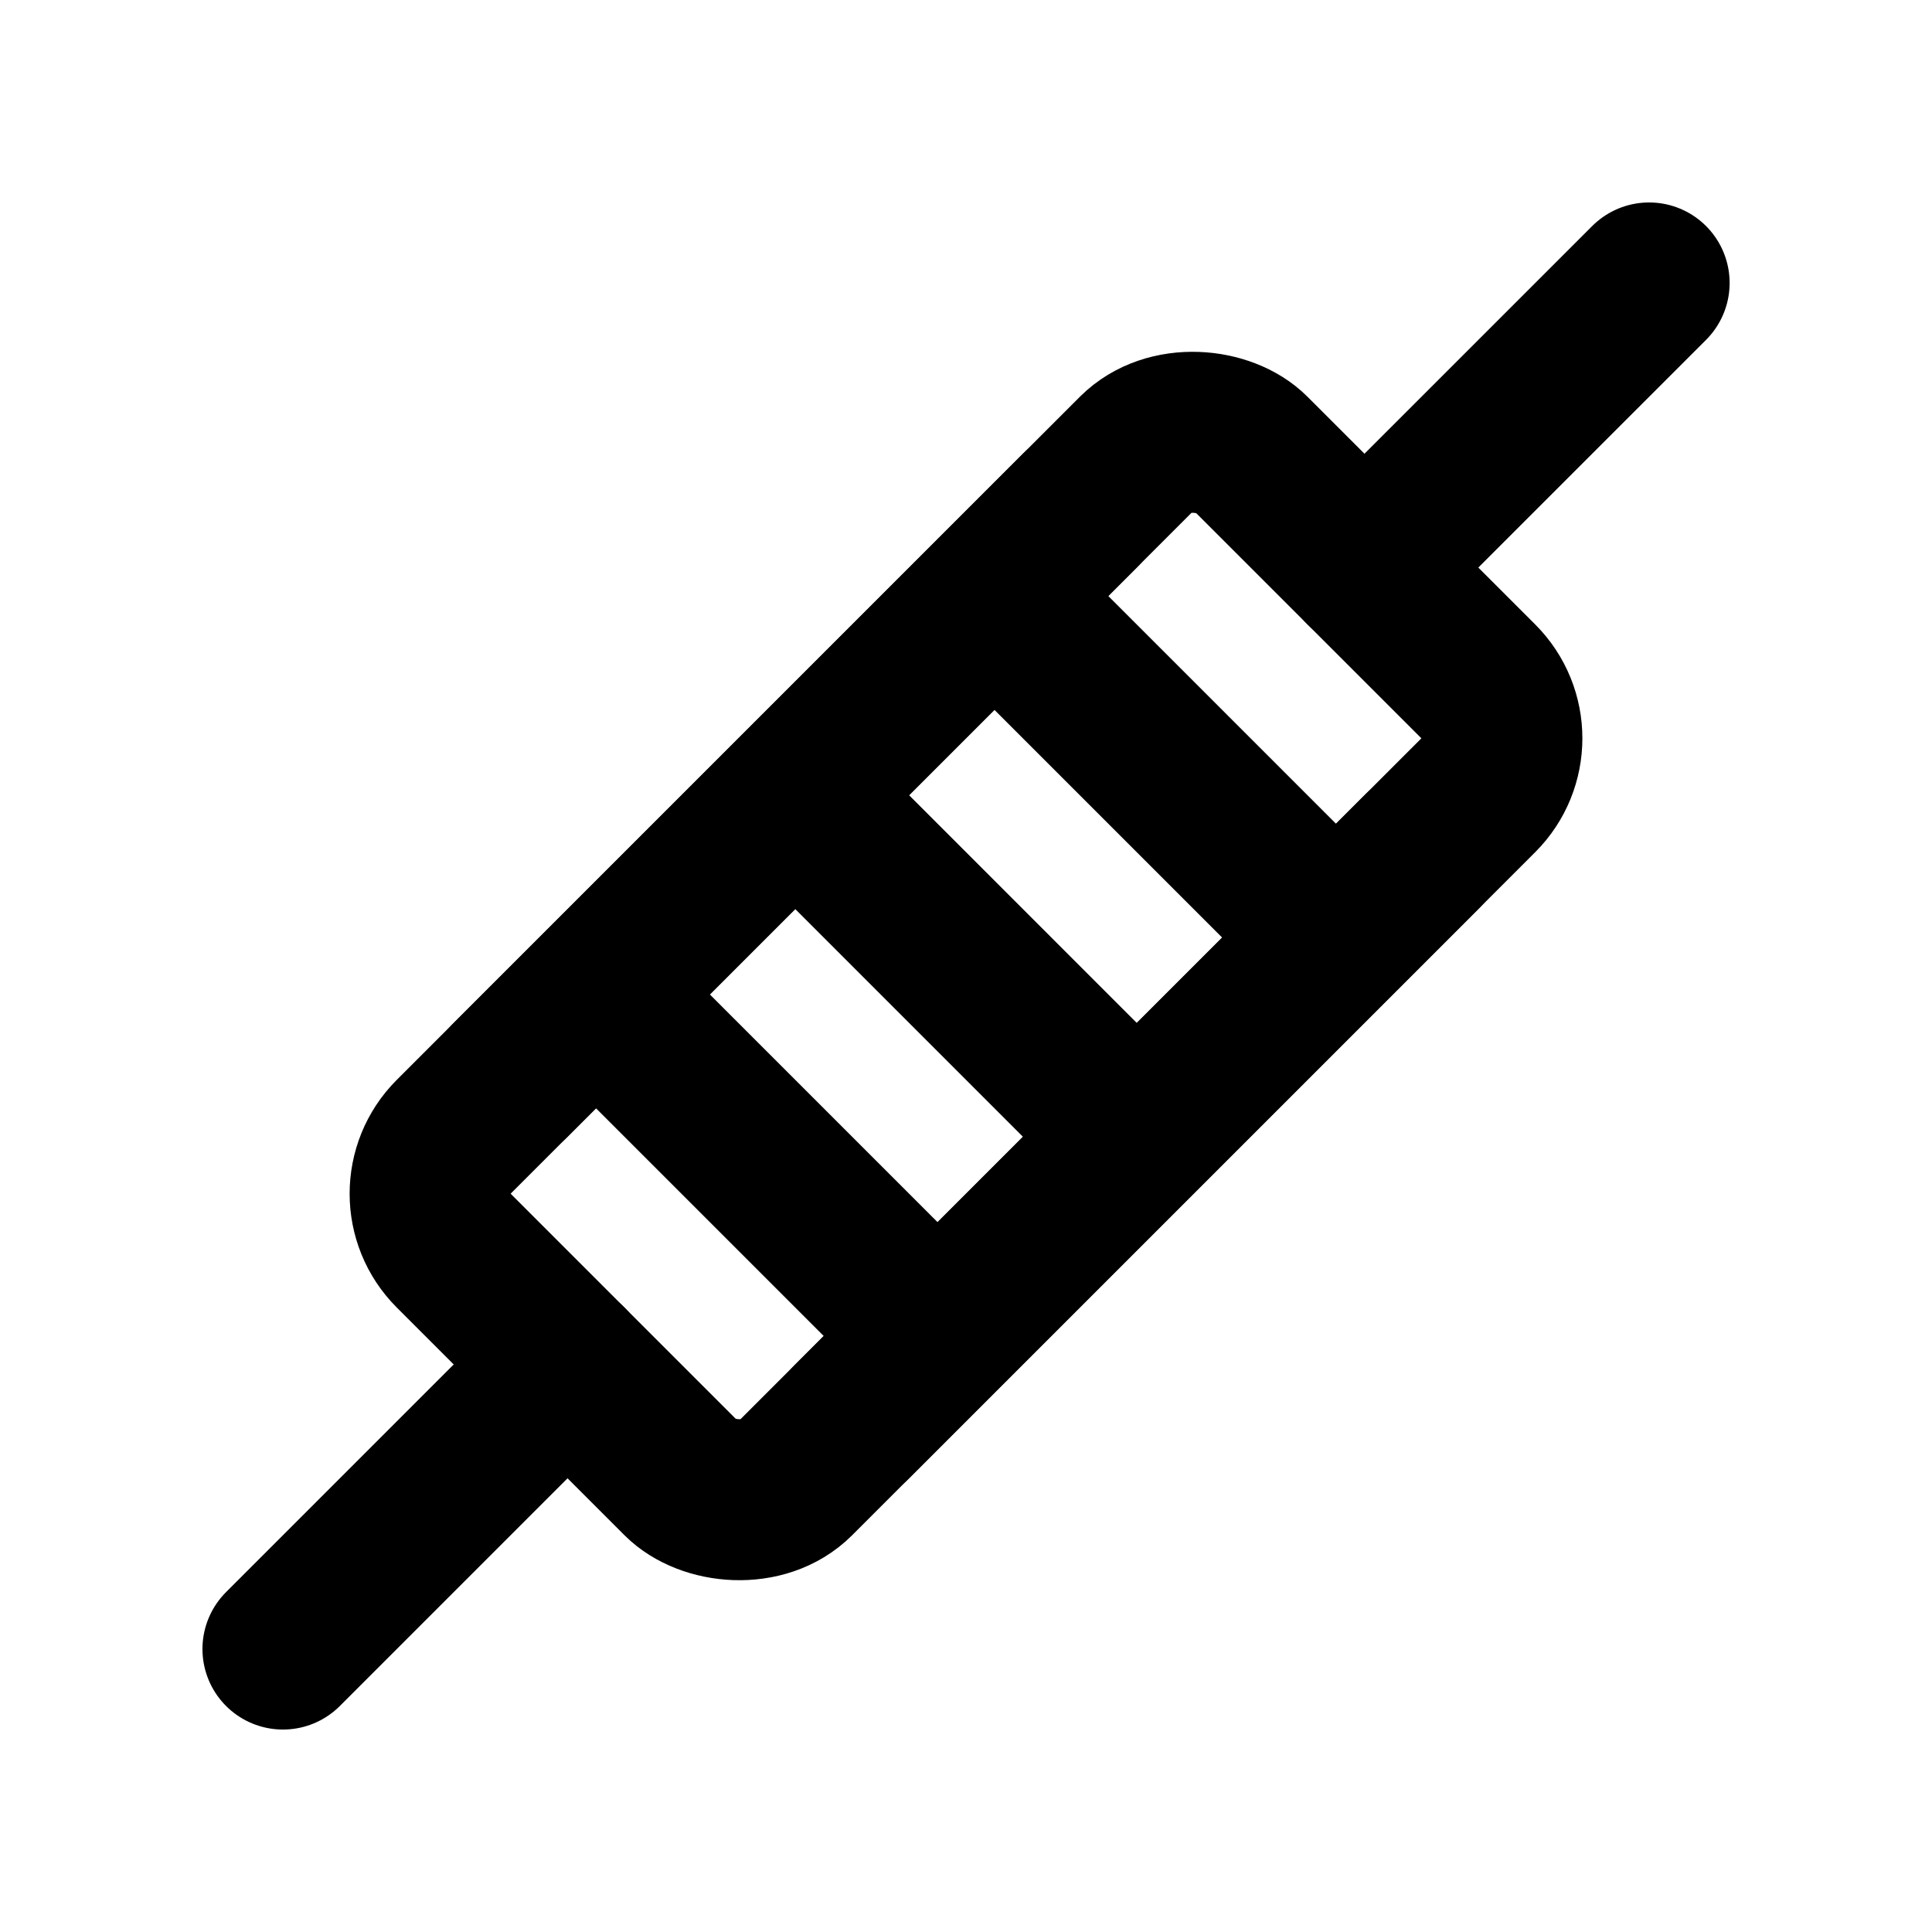
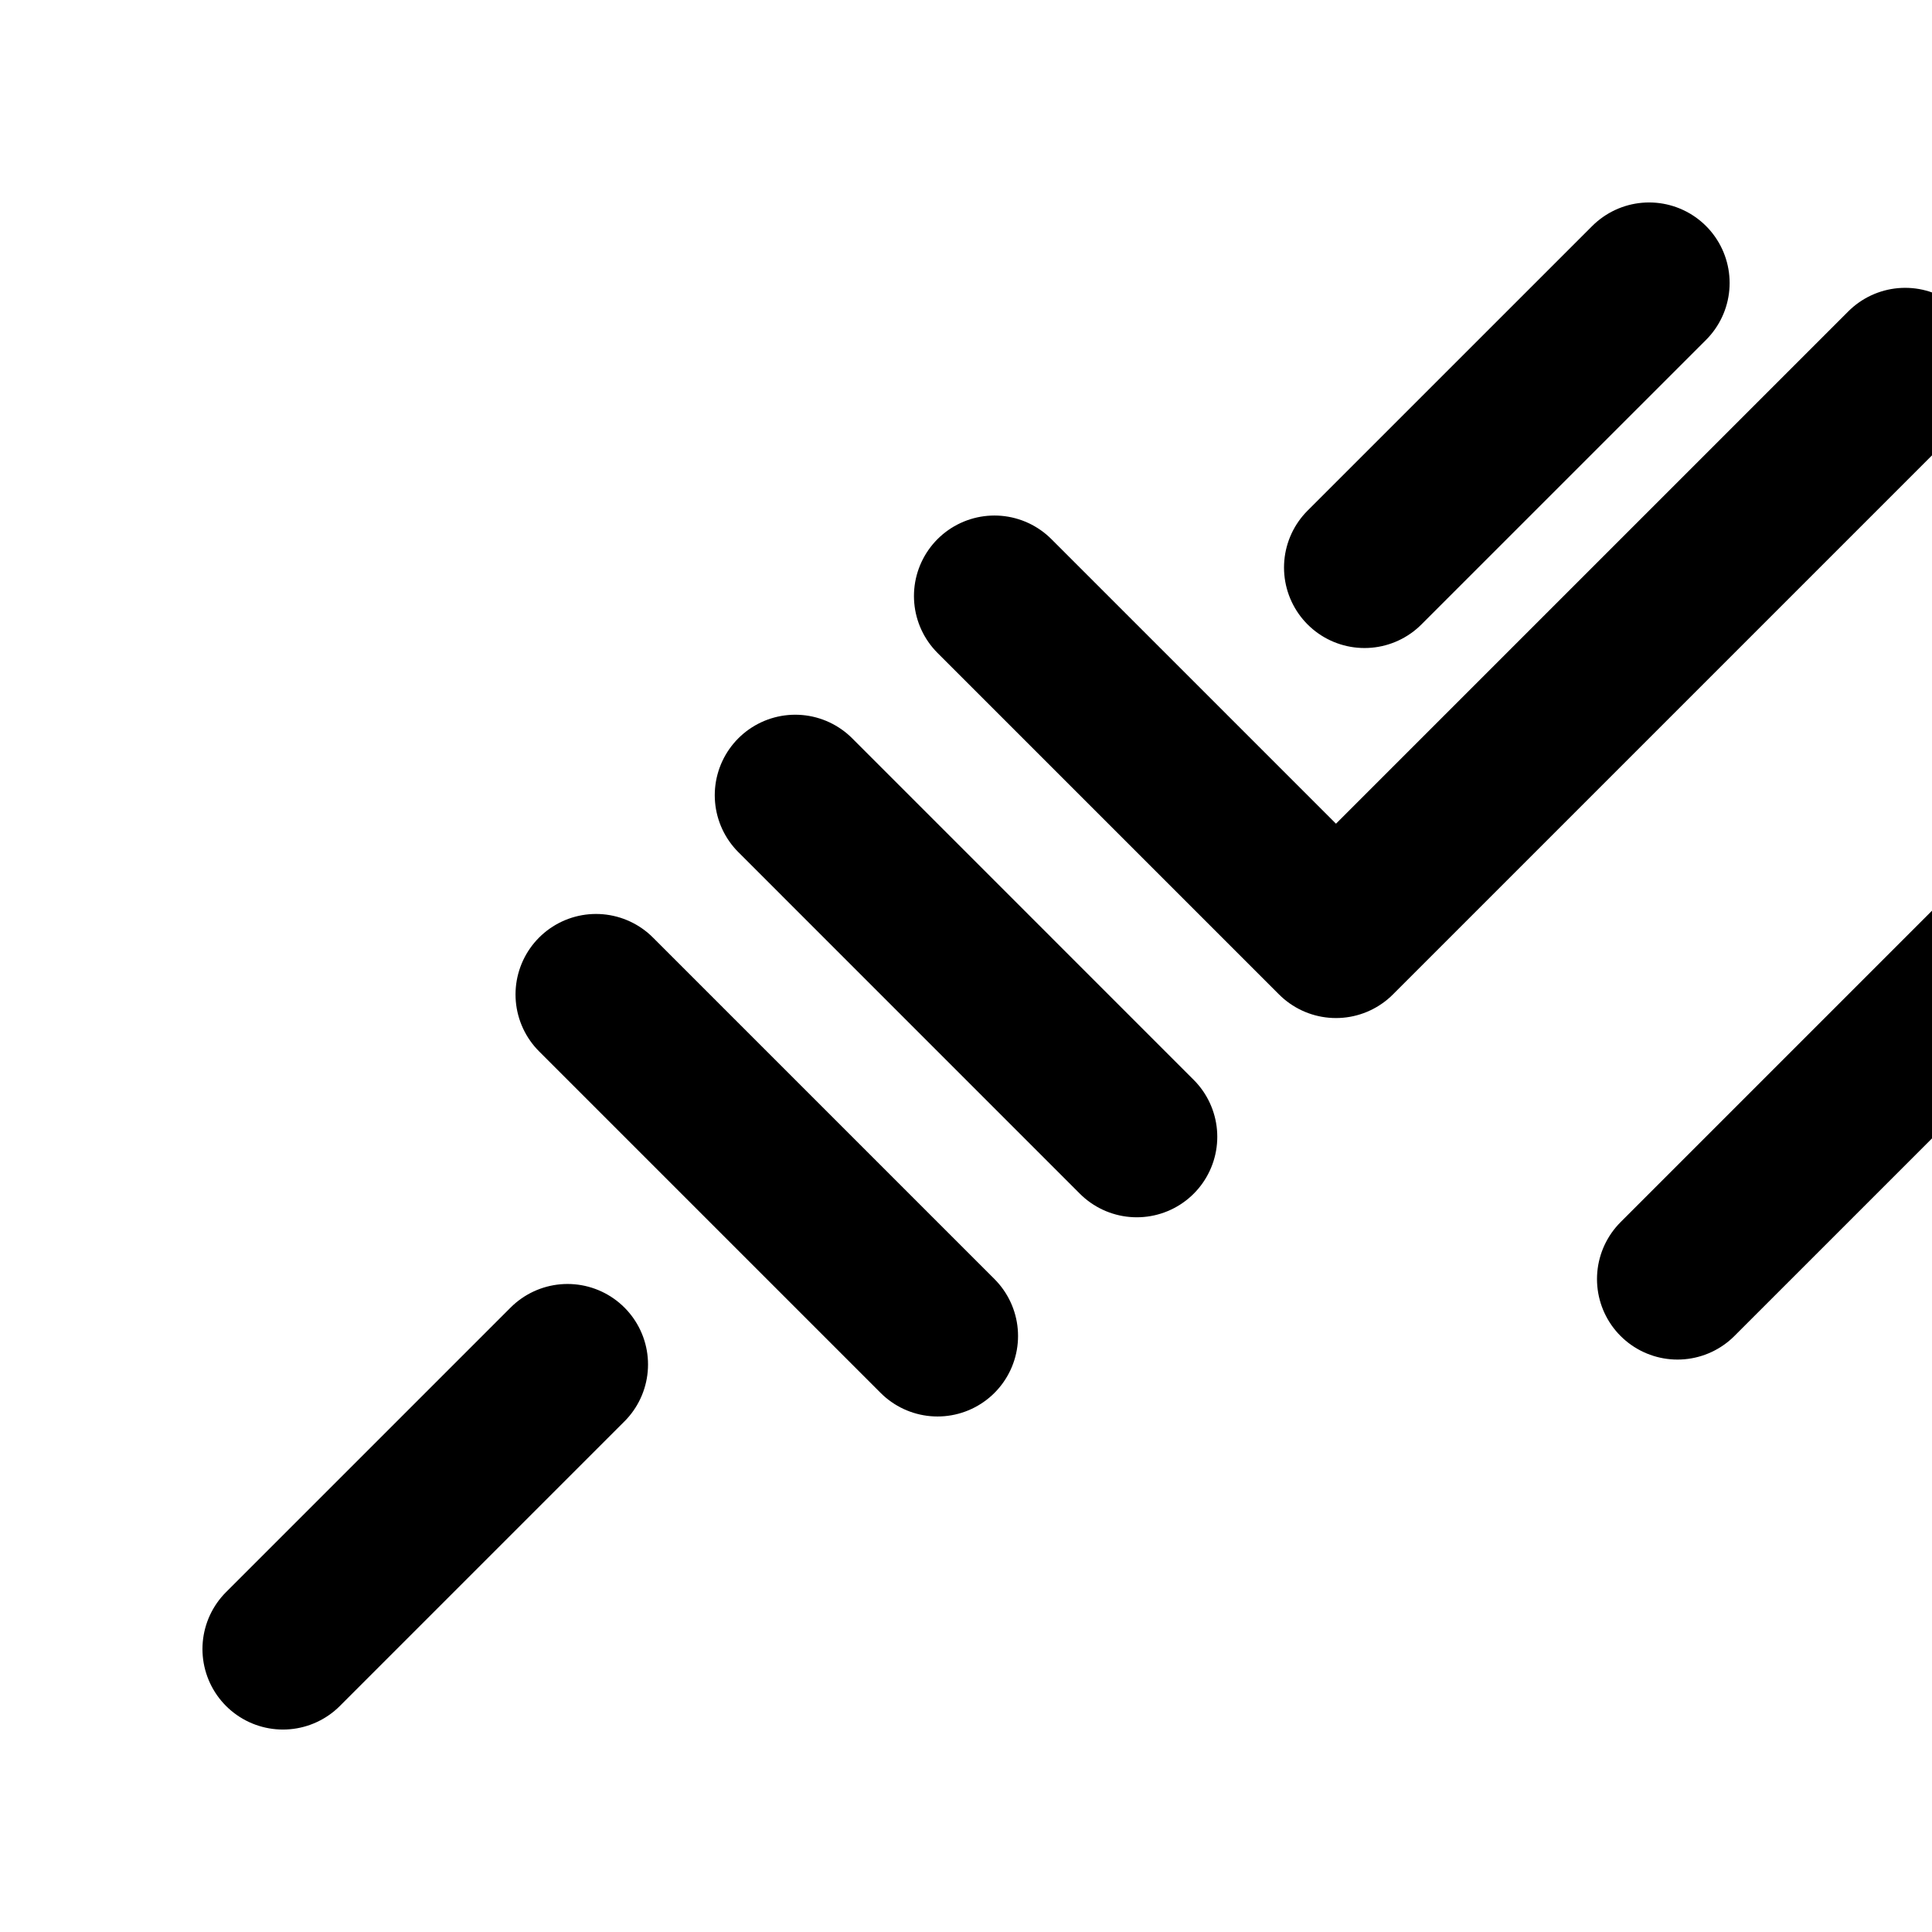
<svg xmlns="http://www.w3.org/2000/svg" width="48" height="48" viewBox="0 0 48 48">
  <g fill="none" stroke="currentColor" stroke-linejoin="round" stroke-width="4">
-     <rect width="28" height="12" x="9.858" y="29.657" rx="2" transform="rotate(-45 9.858 29.657)" />
-     <path stroke-linecap="round" d="m7.03 40.97l7.07-7.07m19.801-19.8l7.071-7.07M14.808 24.707l8.485 8.485m-3.535-13.435l8.485 8.486m-3.536-13.435l8.485 8.485m-20.505 3.536l14.142-14.142m-5.657 22.627l14.142-14.142" />
+     <path stroke-linecap="round" d="m7.03 40.97l7.07-7.07m19.801-19.8l7.071-7.07M14.808 24.707l8.485 8.485m-3.535-13.435l8.485 8.486m-3.536-13.435l8.485 8.485l14.142-14.142m-5.657 22.627l14.142-14.142" />
  </g>
  <style>
    path,
    rect {
      stroke: #000;
    }
    @media (prefers-color-scheme: dark) {
      path,
      rect {
        stroke: #fff;
      }
    }
  </style>
</svg>